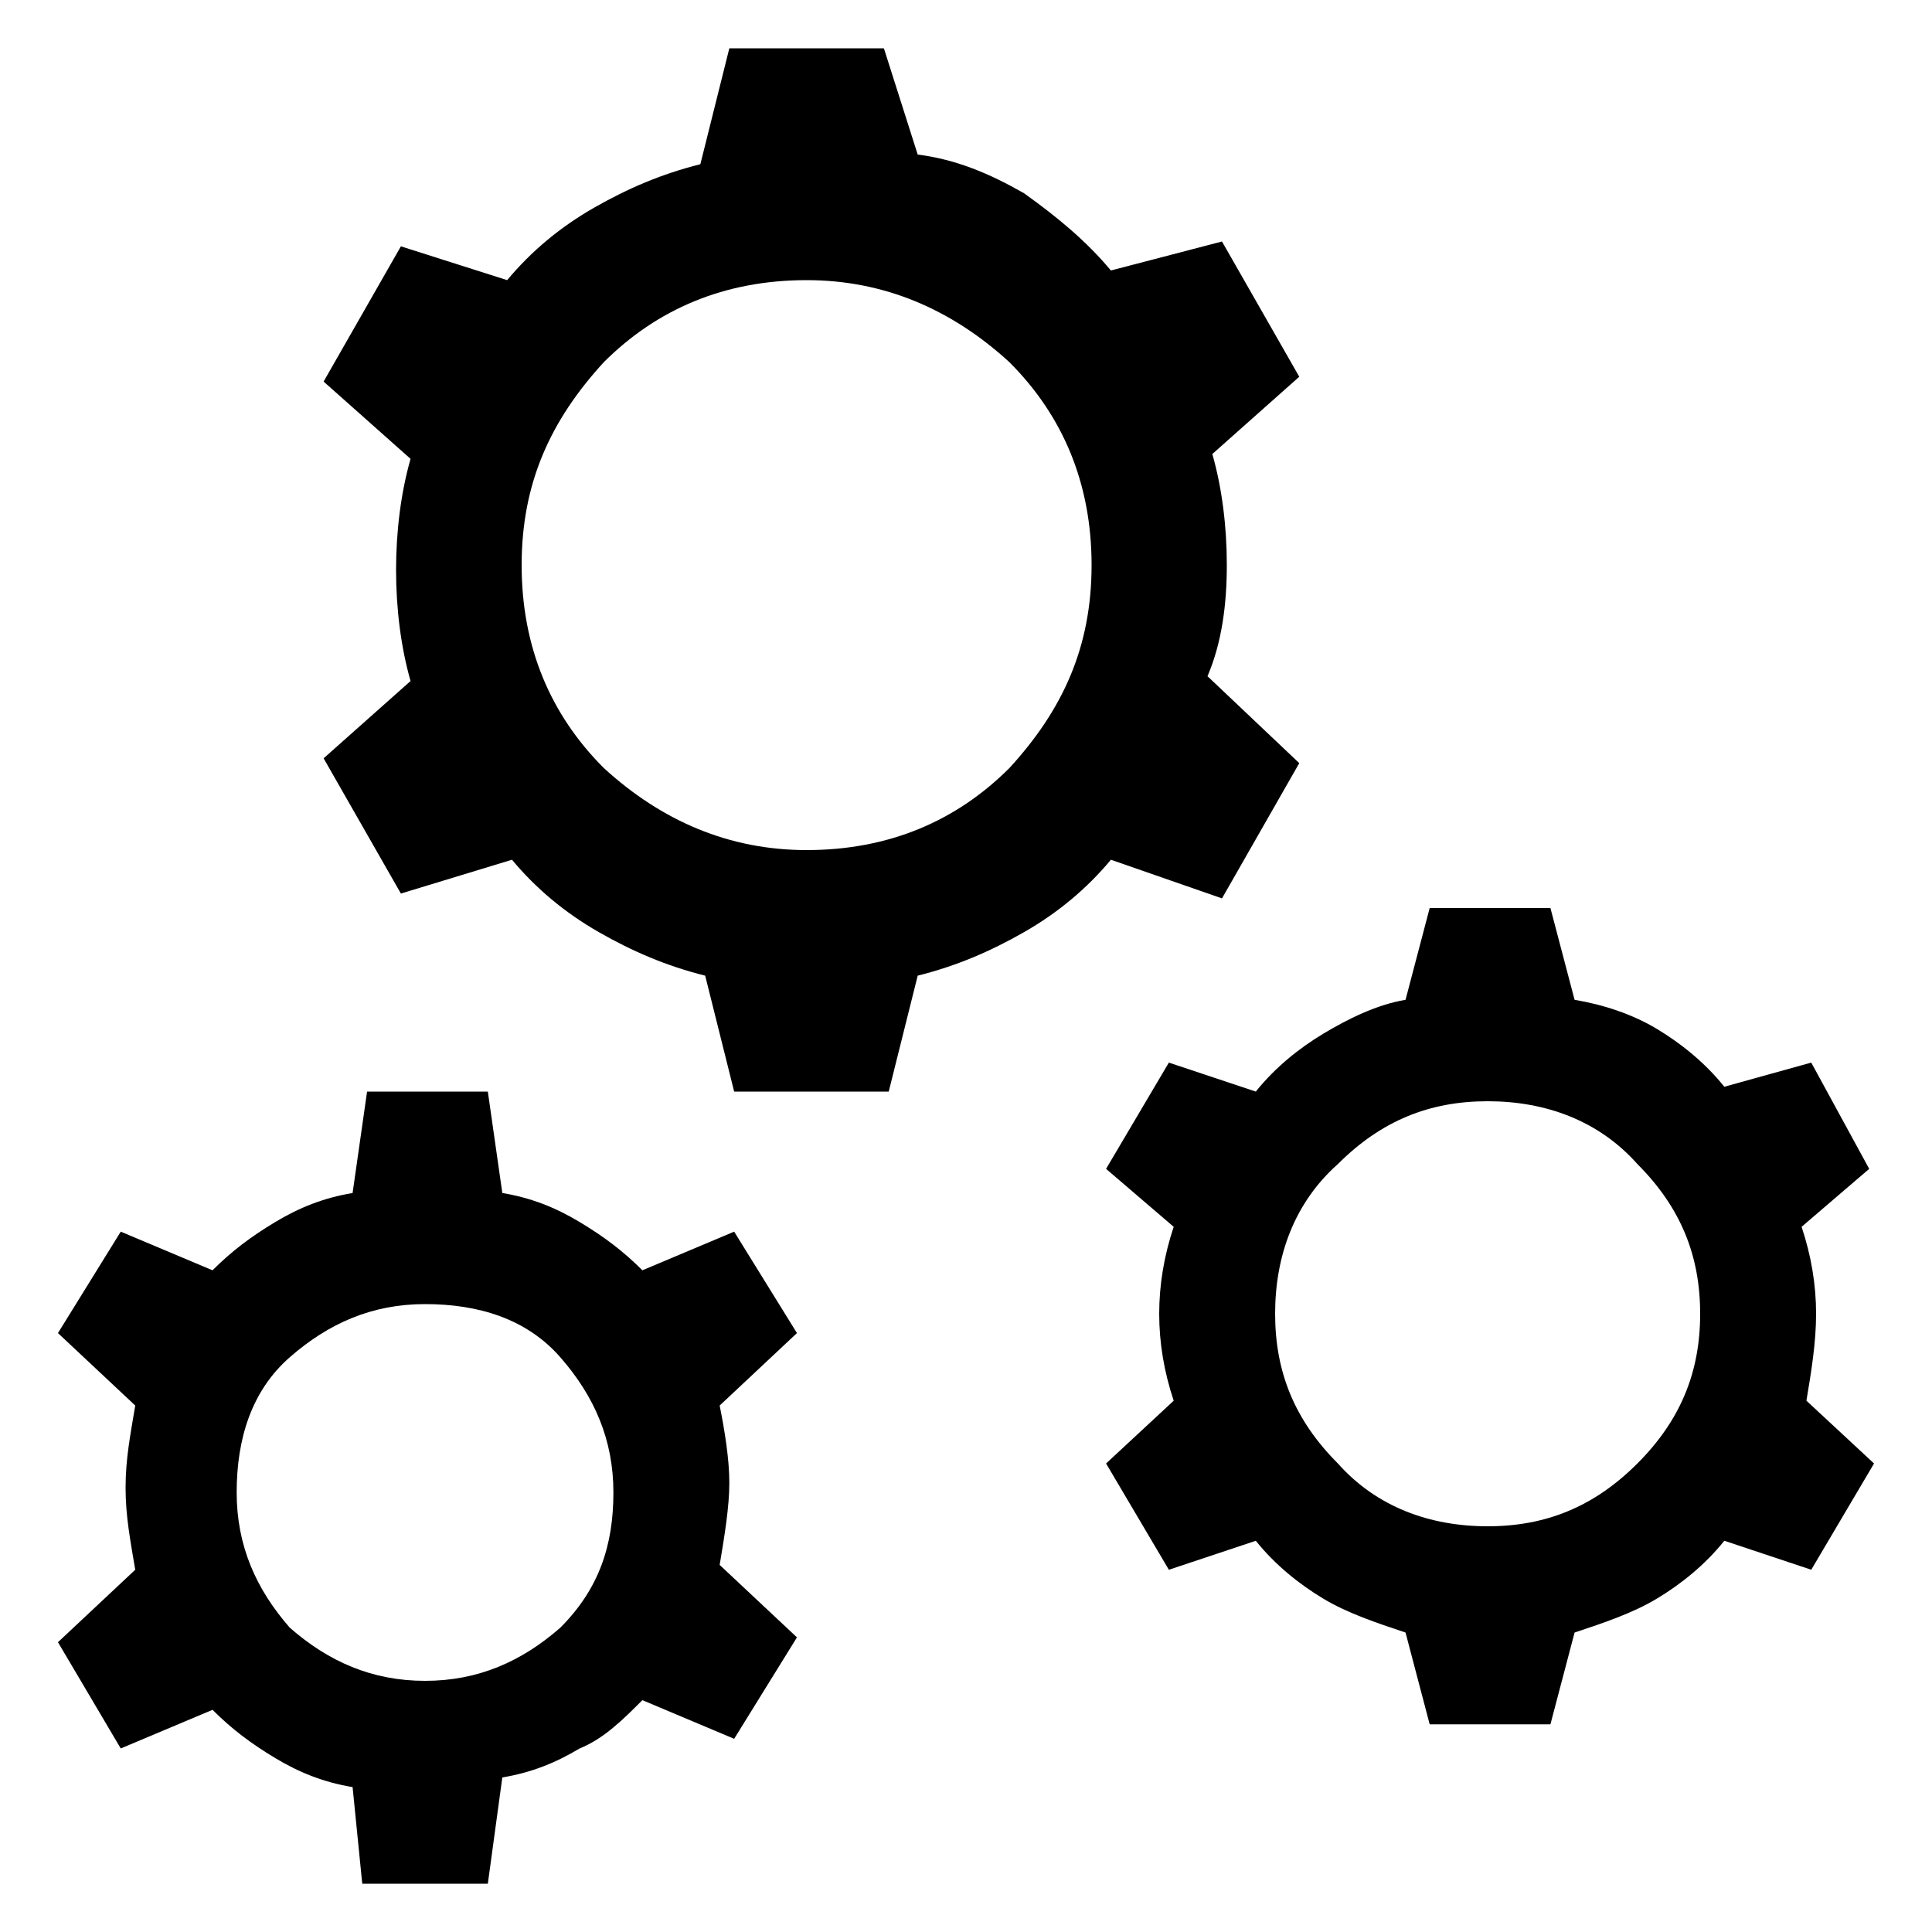
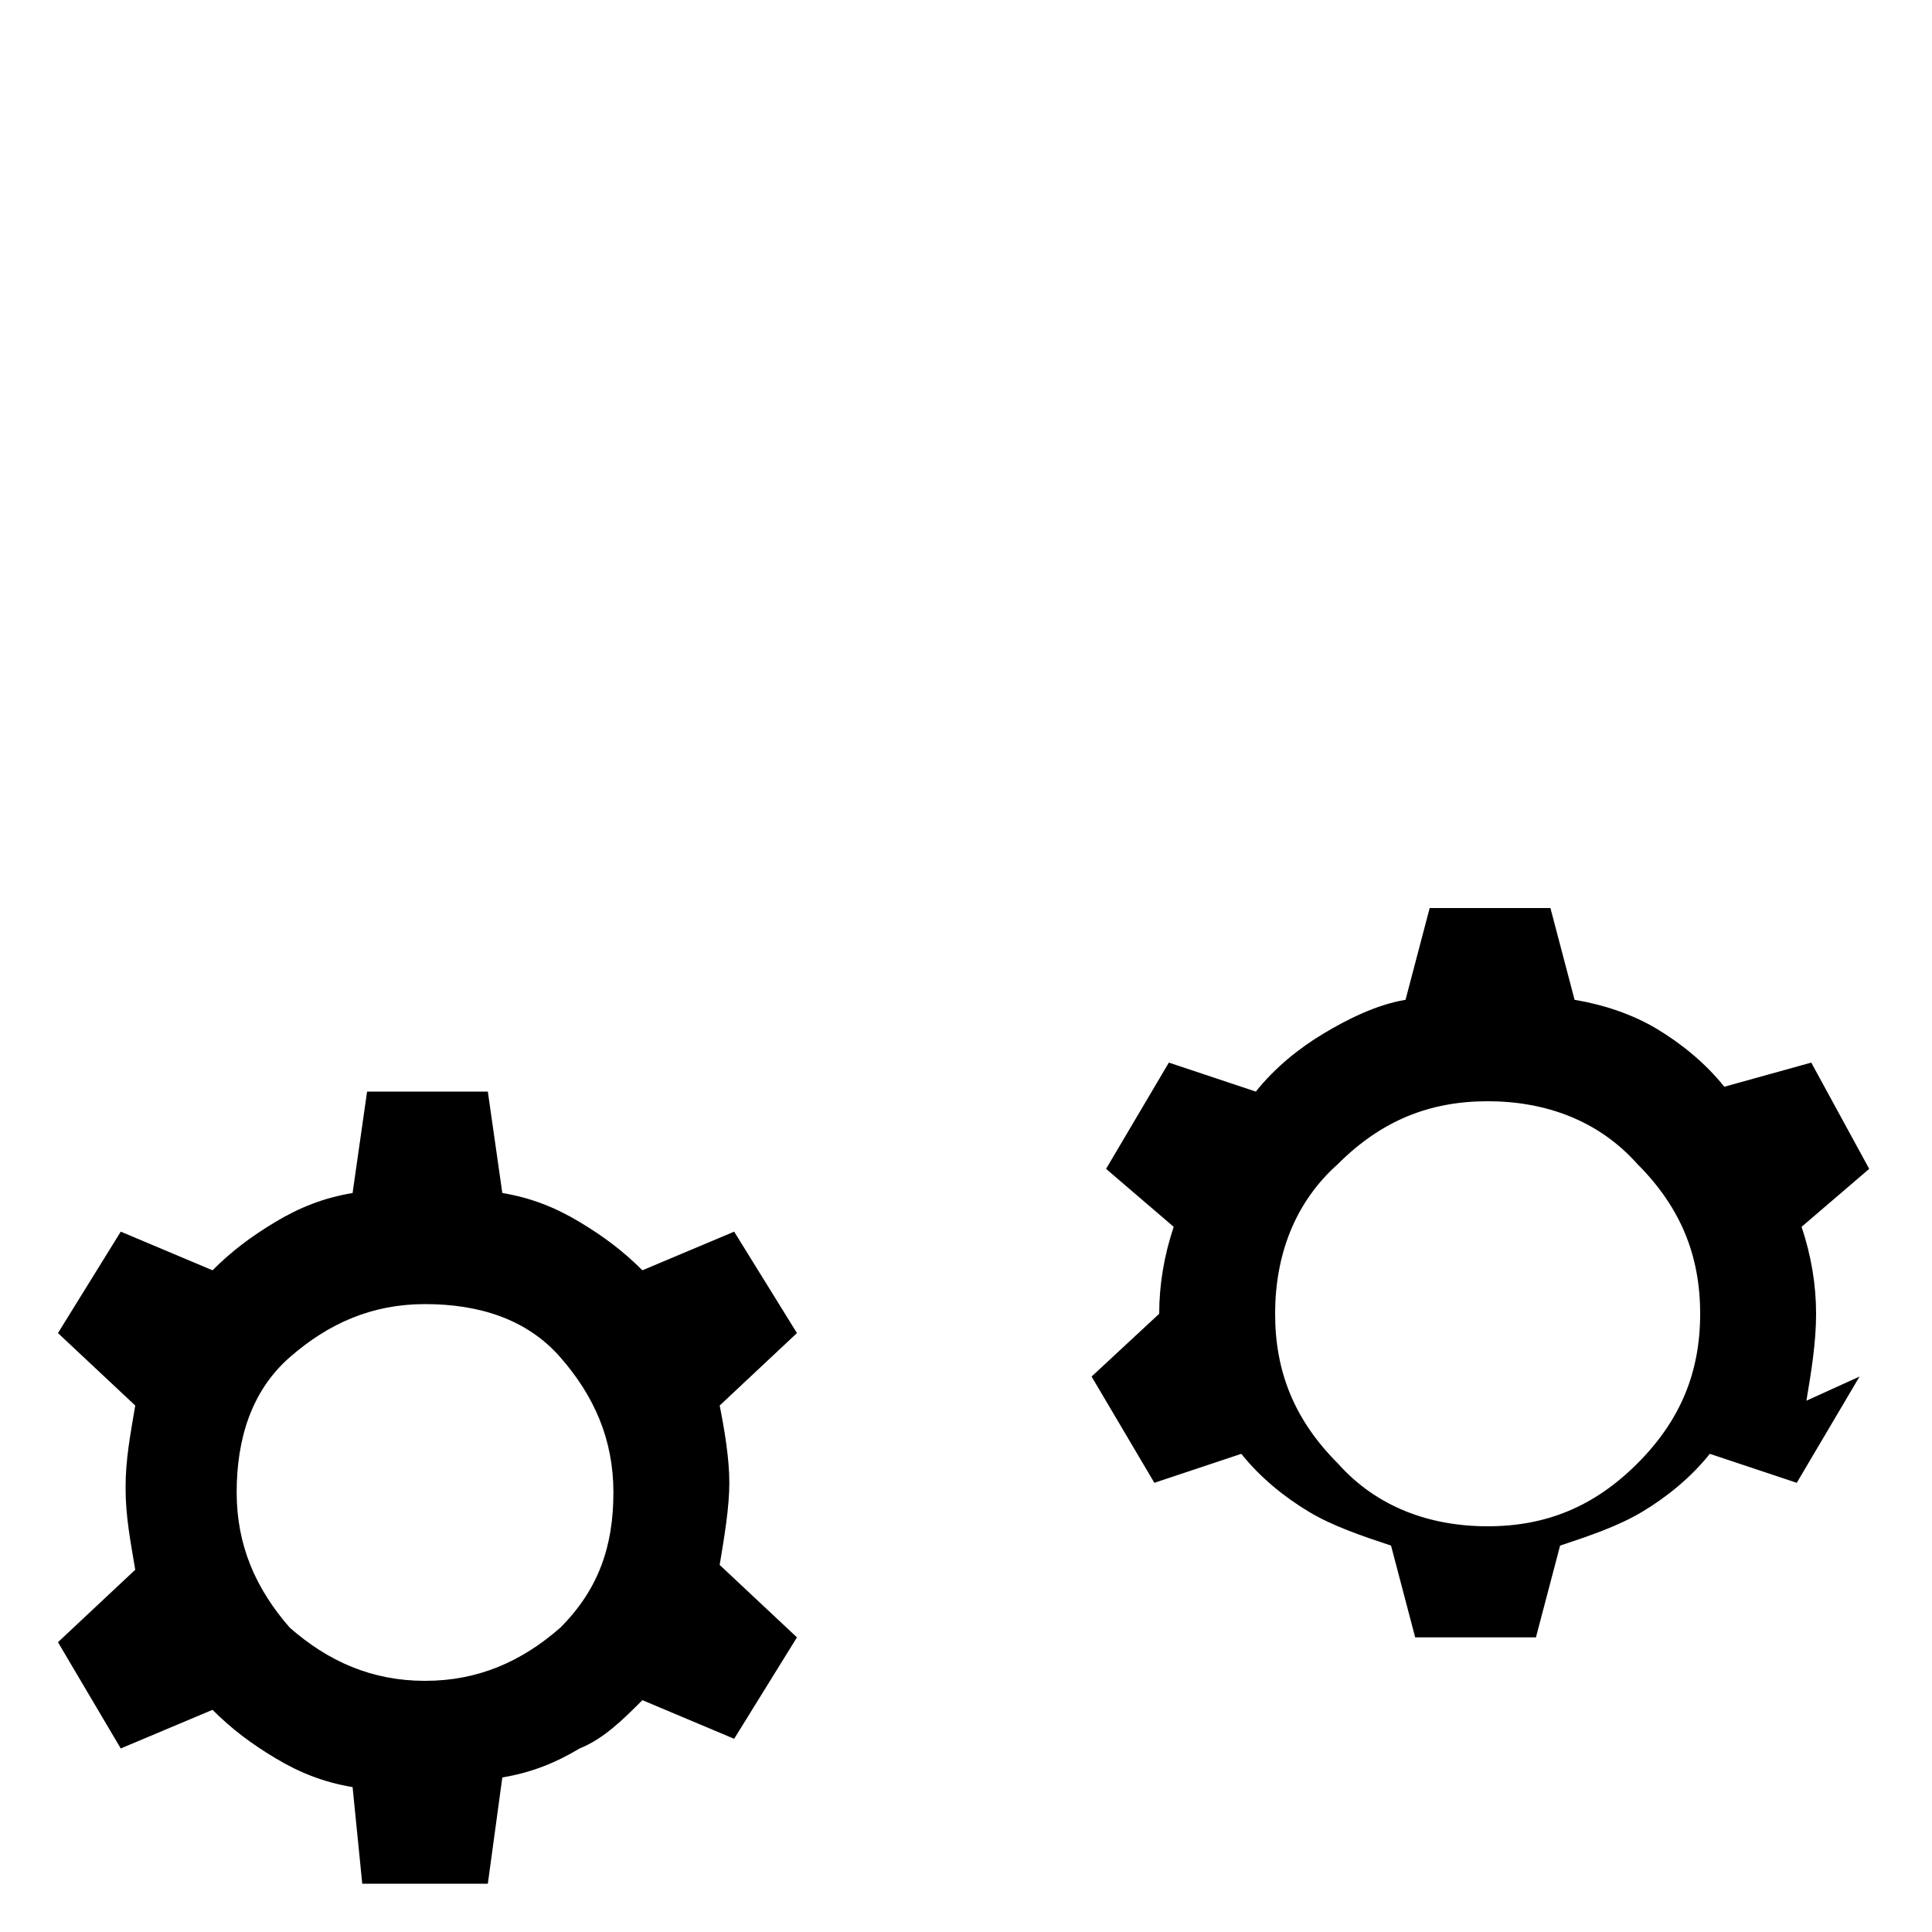
<svg xmlns="http://www.w3.org/2000/svg" version="1.1" id="Ebene_1" x="0px" y="0px" viewBox="0 0 40 40" style="enable-background:new 0 0 40 40;" xml:space="preserve">
  <g>
    <path d="M7.5,39L7.3,37c-0.6-0.1-1.1-0.3-1.6-0.6s-0.9-0.6-1.3-1l-1.9,0.8L1.2,34l1.6-1.5c-0.1-0.6-0.2-1.1-0.2-1.7   s0.1-1.1,0.2-1.7l-1.6-1.5l1.3-2.1l1.9,0.8c0.4-0.4,0.8-0.7,1.3-1c0.5-0.3,1-0.5,1.6-0.6l0.3-2.1h2.5l0.3,2.1   c0.6,0.1,1.1,0.3,1.6,0.6c0.5,0.3,0.9,0.6,1.3,1l1.9-0.8l1.3,2.1l-1.6,1.5c0.1,0.5,0.2,1.1,0.2,1.6s-0.1,1.1-0.2,1.7l1.6,1.5   l-1.3,2.1l-1.9-0.8c-0.4,0.4-0.8,0.8-1.3,1c-0.5,0.3-1,0.5-1.6,0.6L10.1,39H7.5z M8.8,34.8c1.1,0,2-0.4,2.8-1.1   c0.8-0.8,1.1-1.7,1.1-2.8c0-1.1-0.4-2-1.1-2.8S9.9,27,8.8,27c-1.1,0-2,0.4-2.8,1.1s-1.1,1.7-1.1,2.8c0,1.1,0.4,2,1.1,2.8   C6.8,34.4,7.7,34.8,8.8,34.8z" />
-     <path d="M37.6,27.2c0-0.6-0.1-1.2-0.3-1.8l1.4-1.2L37.5,22l-1.8,0.5c-0.4-0.5-0.9-0.9-1.4-1.2c-0.5-0.3-1.1-0.5-1.7-0.6l-0.5-1.9   h-2.5l-0.5,1.9c-0.6,0.1-1.2,0.4-1.7,0.7c-0.5,0.3-1,0.7-1.4,1.2L24.2,22l-1.3,2.2l1.4,1.2c-0.2,0.6-0.3,1.2-0.3,1.8   s0.1,1.2,0.3,1.8l-1.4,1.3l1.3,2.2l1.8-0.6c0.4,0.5,0.9,0.9,1.4,1.2c0.5,0.3,1.1,0.5,1.7,0.7l0.5,1.9h2.5l0.5-1.9   c0.6-0.2,1.2-0.4,1.7-0.7s1-0.7,1.4-1.2l1.8,0.6l1.3-2.2L37.4,29C37.5,28.4,37.6,27.8,37.6,27.2z M33.9,30.3   c-0.9,0.9-1.9,1.3-3.1,1.3s-2.3-0.4-3.1-1.3c-0.9-0.9-1.3-1.9-1.3-3.1s0.4-2.3,1.3-3.1c0.9-0.9,1.9-1.3,3.1-1.3s2.3,0.4,3.1,1.3   c0.9,0.9,1.3,1.9,1.3,3.1S34.8,29.4,33.9,30.3z" />
-     <path d="M25.4,11.7c0-0.8-0.1-1.6-0.3-2.3l1.8-1.6l-1.6-2.8l-2.3,0.6c-0.5-0.6-1.1-1.1-1.8-1.6c-0.7-0.4-1.4-0.7-2.2-0.8L18.3,1   h-3.2l-0.6,2.4c-0.8,0.2-1.5,0.5-2.2,0.9c-0.7,0.4-1.3,0.9-1.8,1.5L8.3,5.1L6.7,7.9l1.8,1.6c-0.2,0.7-0.3,1.5-0.3,2.3   c0,0.8,0.1,1.6,0.3,2.3l-1.8,1.6l1.6,2.8l2.3-0.7c0.5,0.6,1.1,1.1,1.8,1.5c0.7,0.4,1.4,0.7,2.2,0.9l0.6,2.4h3.2l0.6-2.4   c0.8-0.2,1.5-0.5,2.2-0.9c0.7-0.4,1.3-0.9,1.8-1.5l2.3,0.8l1.6-2.8L25,14C25.3,13.3,25.4,12.5,25.4,11.7z M20.9,15.9   c-1.1,1.1-2.5,1.7-4.2,1.7c-1.6,0-3-0.6-4.2-1.7c-1.1-1.1-1.7-2.5-1.7-4.2s0.6-3,1.7-4.2c1.1-1.1,2.5-1.7,4.2-1.7   c1.6,0,3,0.6,4.2,1.7c1.1,1.1,1.7,2.5,1.7,4.2S22,14.7,20.9,15.9z" />
+     <path d="M37.6,27.2c0-0.6-0.1-1.2-0.3-1.8l1.4-1.2L37.5,22l-1.8,0.5c-0.4-0.5-0.9-0.9-1.4-1.2c-0.5-0.3-1.1-0.5-1.7-0.6l-0.5-1.9   h-2.5l-0.5,1.9c-0.6,0.1-1.2,0.4-1.7,0.7c-0.5,0.3-1,0.7-1.4,1.2L24.2,22l-1.3,2.2l1.4,1.2c-0.2,0.6-0.3,1.2-0.3,1.8   l-1.4,1.3l1.3,2.2l1.8-0.6c0.4,0.5,0.9,0.9,1.4,1.2c0.5,0.3,1.1,0.5,1.7,0.7l0.5,1.9h2.5l0.5-1.9   c0.6-0.2,1.2-0.4,1.7-0.7s1-0.7,1.4-1.2l1.8,0.6l1.3-2.2L37.4,29C37.5,28.4,37.6,27.8,37.6,27.2z M33.9,30.3   c-0.9,0.9-1.9,1.3-3.1,1.3s-2.3-0.4-3.1-1.3c-0.9-0.9-1.3-1.9-1.3-3.1s0.4-2.3,1.3-3.1c0.9-0.9,1.9-1.3,3.1-1.3s2.3,0.4,3.1,1.3   c0.9,0.9,1.3,1.9,1.3,3.1S34.8,29.4,33.9,30.3z" />
  </g>
</svg>